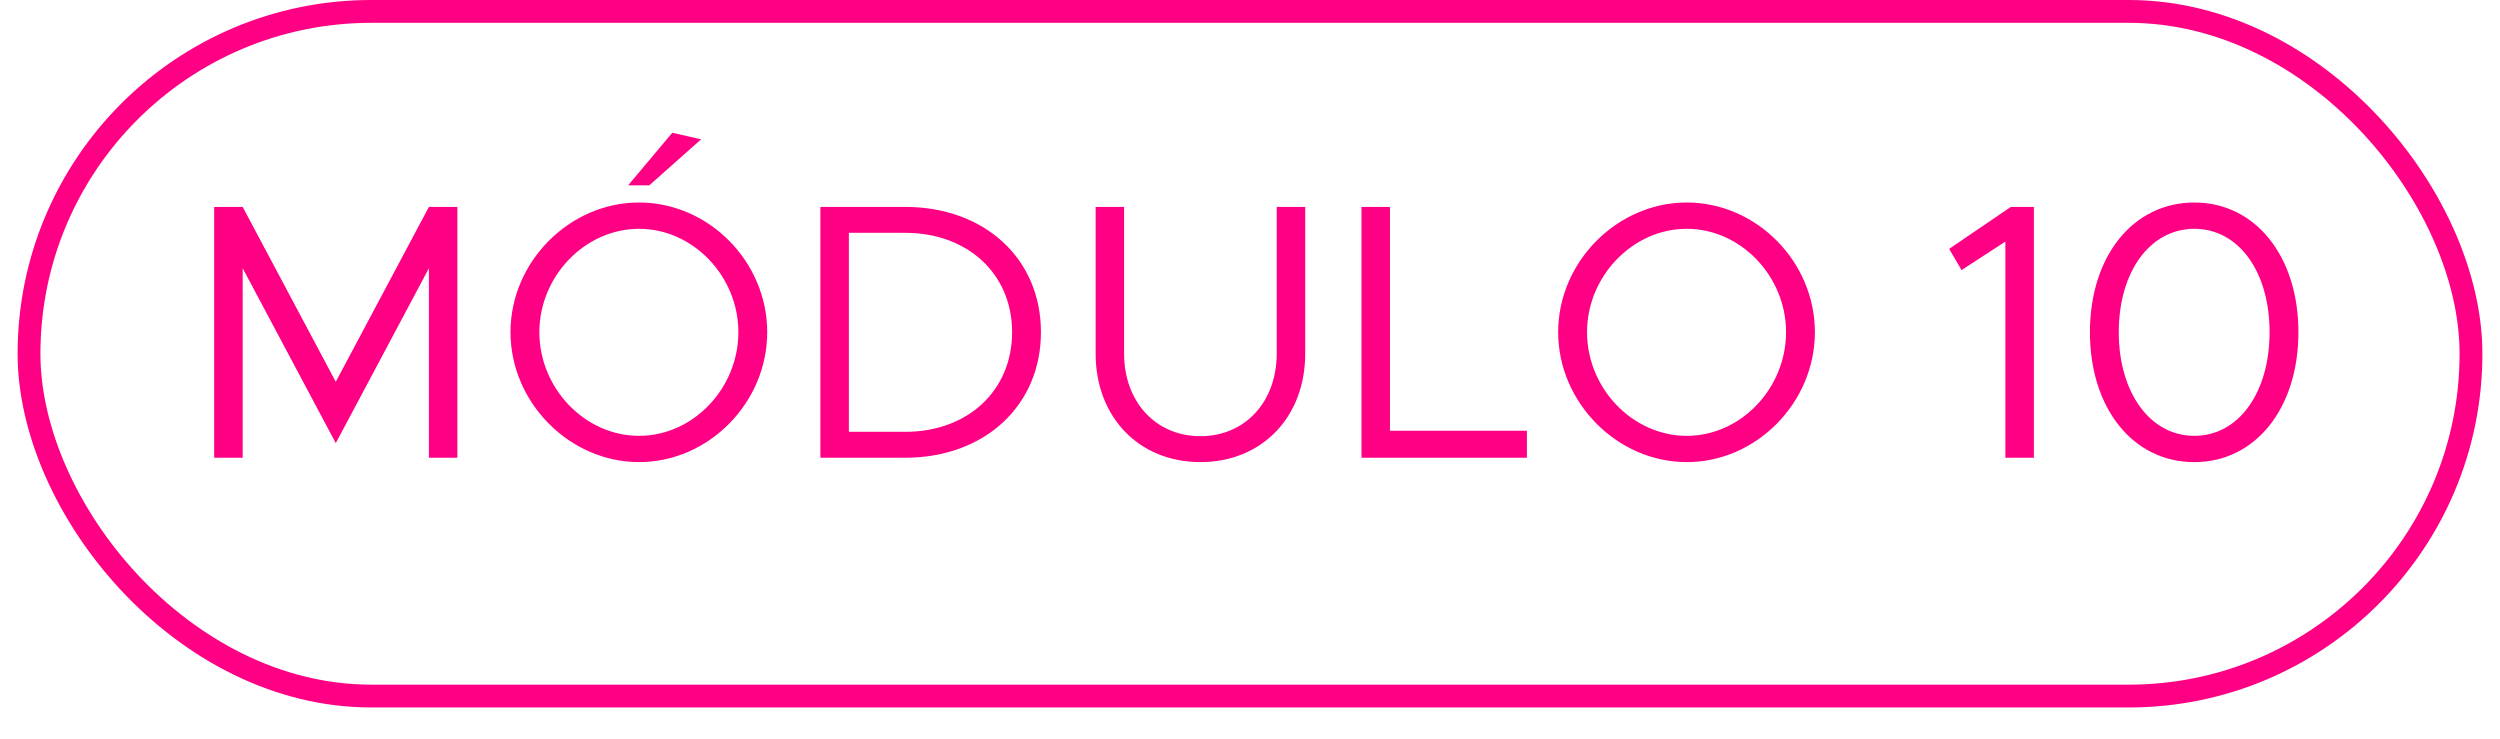
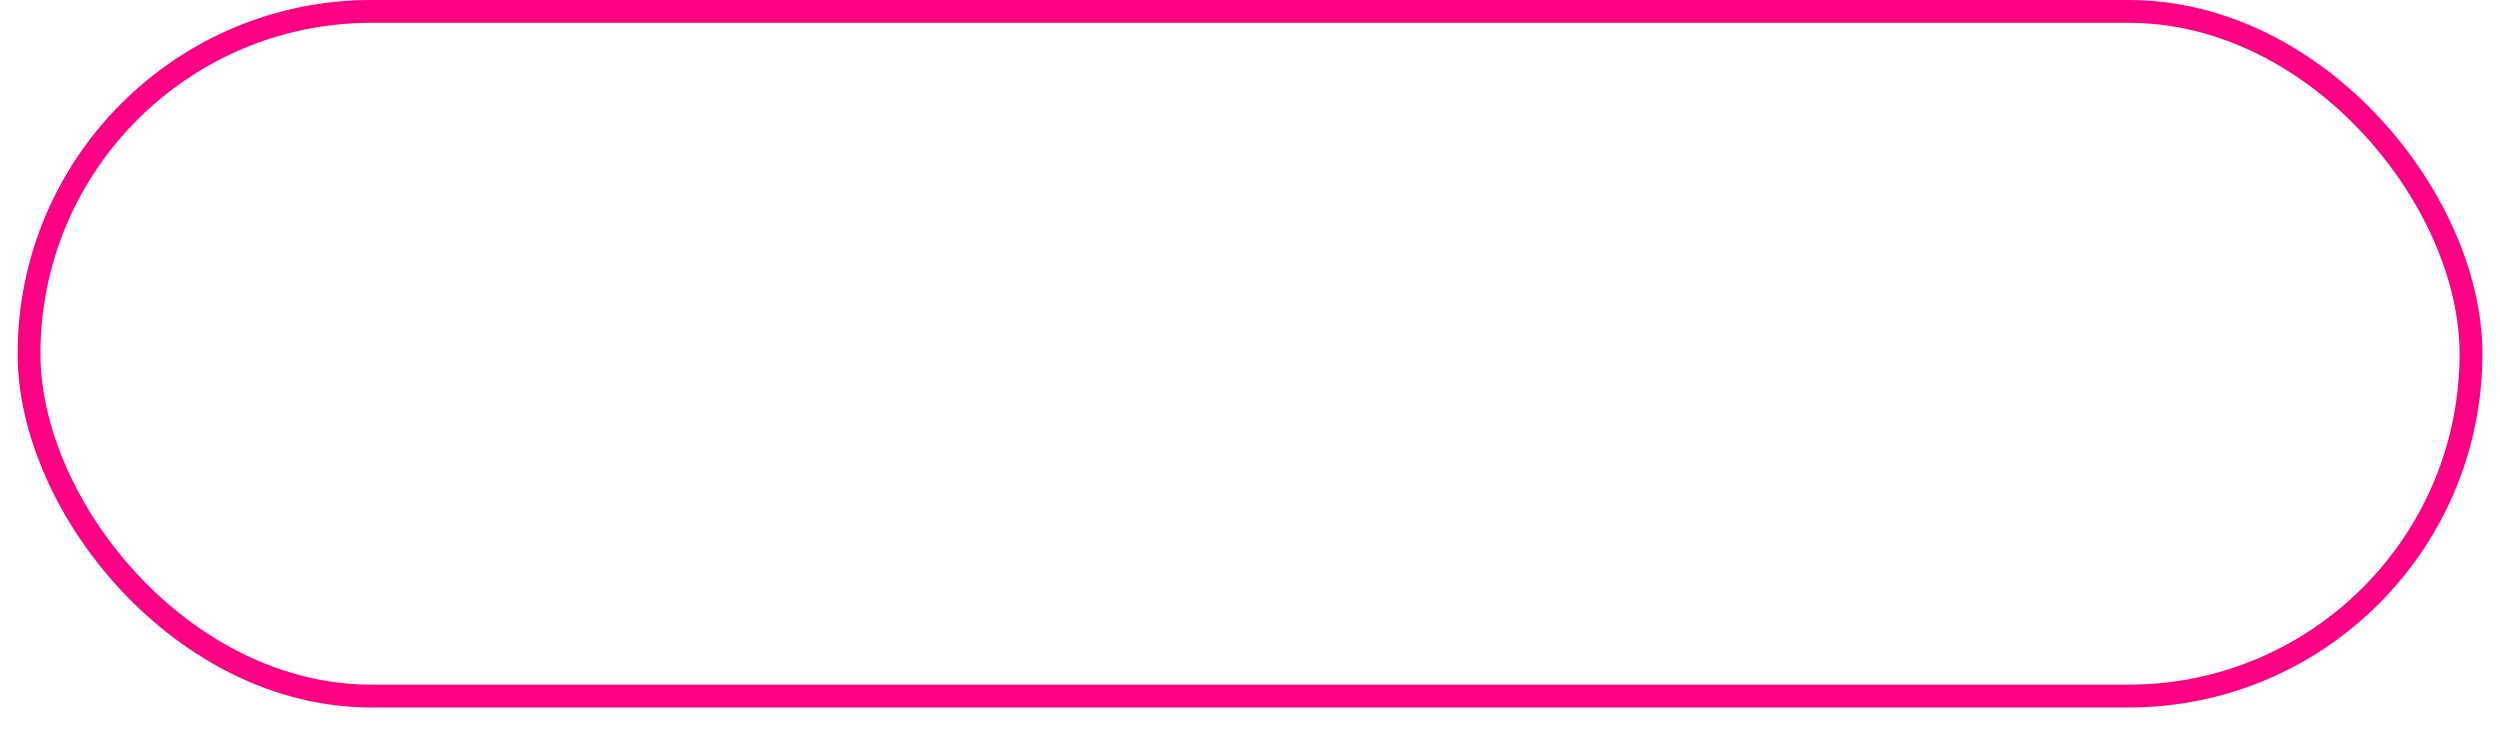
<svg xmlns="http://www.w3.org/2000/svg" width="71" height="21" viewBox="0 0 71 21" fill="none">
-   <path d="M6.083 13V5.876H6.892L9.536 10.843L12.181 5.876H12.989V13H12.181V7.618L9.536 12.585L6.892 7.618V13H6.083ZM17.838 5.264L19.093 3.77L19.912 3.957L18.439 5.264H17.838ZM18.149 13.124C16.178 13.124 14.498 11.434 14.498 9.433C14.498 7.431 16.178 5.751 18.149 5.751C20.13 5.751 21.789 7.431 21.789 9.433C21.789 11.434 20.13 13.124 18.149 13.124ZM18.149 12.378C19.684 12.378 20.97 11.03 20.97 9.433C20.97 7.846 19.684 6.498 18.149 6.498C16.614 6.498 15.318 7.846 15.318 9.433C15.318 11.03 16.614 12.378 18.149 12.378ZM23.299 13V5.876H25.705C27.966 5.876 29.563 7.348 29.563 9.433C29.563 11.517 27.966 13 25.705 13H23.299ZM24.108 12.264H25.705C27.489 12.264 28.744 11.092 28.744 9.433C28.744 7.784 27.489 6.612 25.705 6.612H24.108V12.264ZM34.092 13.124C32.35 13.124 31.116 11.849 31.116 10.044V5.876H31.924V10.044C31.924 11.413 32.827 12.388 34.092 12.388C35.357 12.388 36.259 11.413 36.259 10.044V5.876H37.068V10.044C37.068 11.849 35.834 13.124 34.092 13.124ZM39.475 12.233H43.364V13H38.666V5.876H39.475V12.233ZM47.903 13.124C45.932 13.124 44.252 11.434 44.252 9.433C44.252 7.431 45.932 5.751 47.903 5.751C49.884 5.751 51.543 7.431 51.543 9.433C51.543 11.434 49.884 13.124 47.903 13.124ZM47.903 12.378C49.438 12.378 50.724 11.03 50.724 9.433C50.724 7.846 49.438 6.498 47.903 6.498C46.368 6.498 45.072 7.846 45.072 9.433C45.072 11.03 46.368 12.378 47.903 12.378ZM56.953 13V6.861L55.708 7.67L55.356 7.068L57.108 5.876H57.762V13H56.953ZM62.32 13.124C60.578 13.124 59.354 11.6 59.354 9.433C59.354 7.276 60.578 5.751 62.32 5.751C64.052 5.751 65.275 7.276 65.275 9.433C65.275 11.6 64.052 13.124 62.32 13.124ZM62.32 12.378C63.575 12.378 64.456 11.154 64.456 9.433C64.456 7.711 63.575 6.498 62.32 6.498C61.065 6.498 60.173 7.711 60.173 9.433C60.173 11.154 61.065 12.378 62.32 12.378Z" fill="#FF0084" />
  <rect x="0.824" y="0.324" width="69.352" height="19.444" rx="9.722" stroke="#FF0084" stroke-width="0.648" />
</svg>